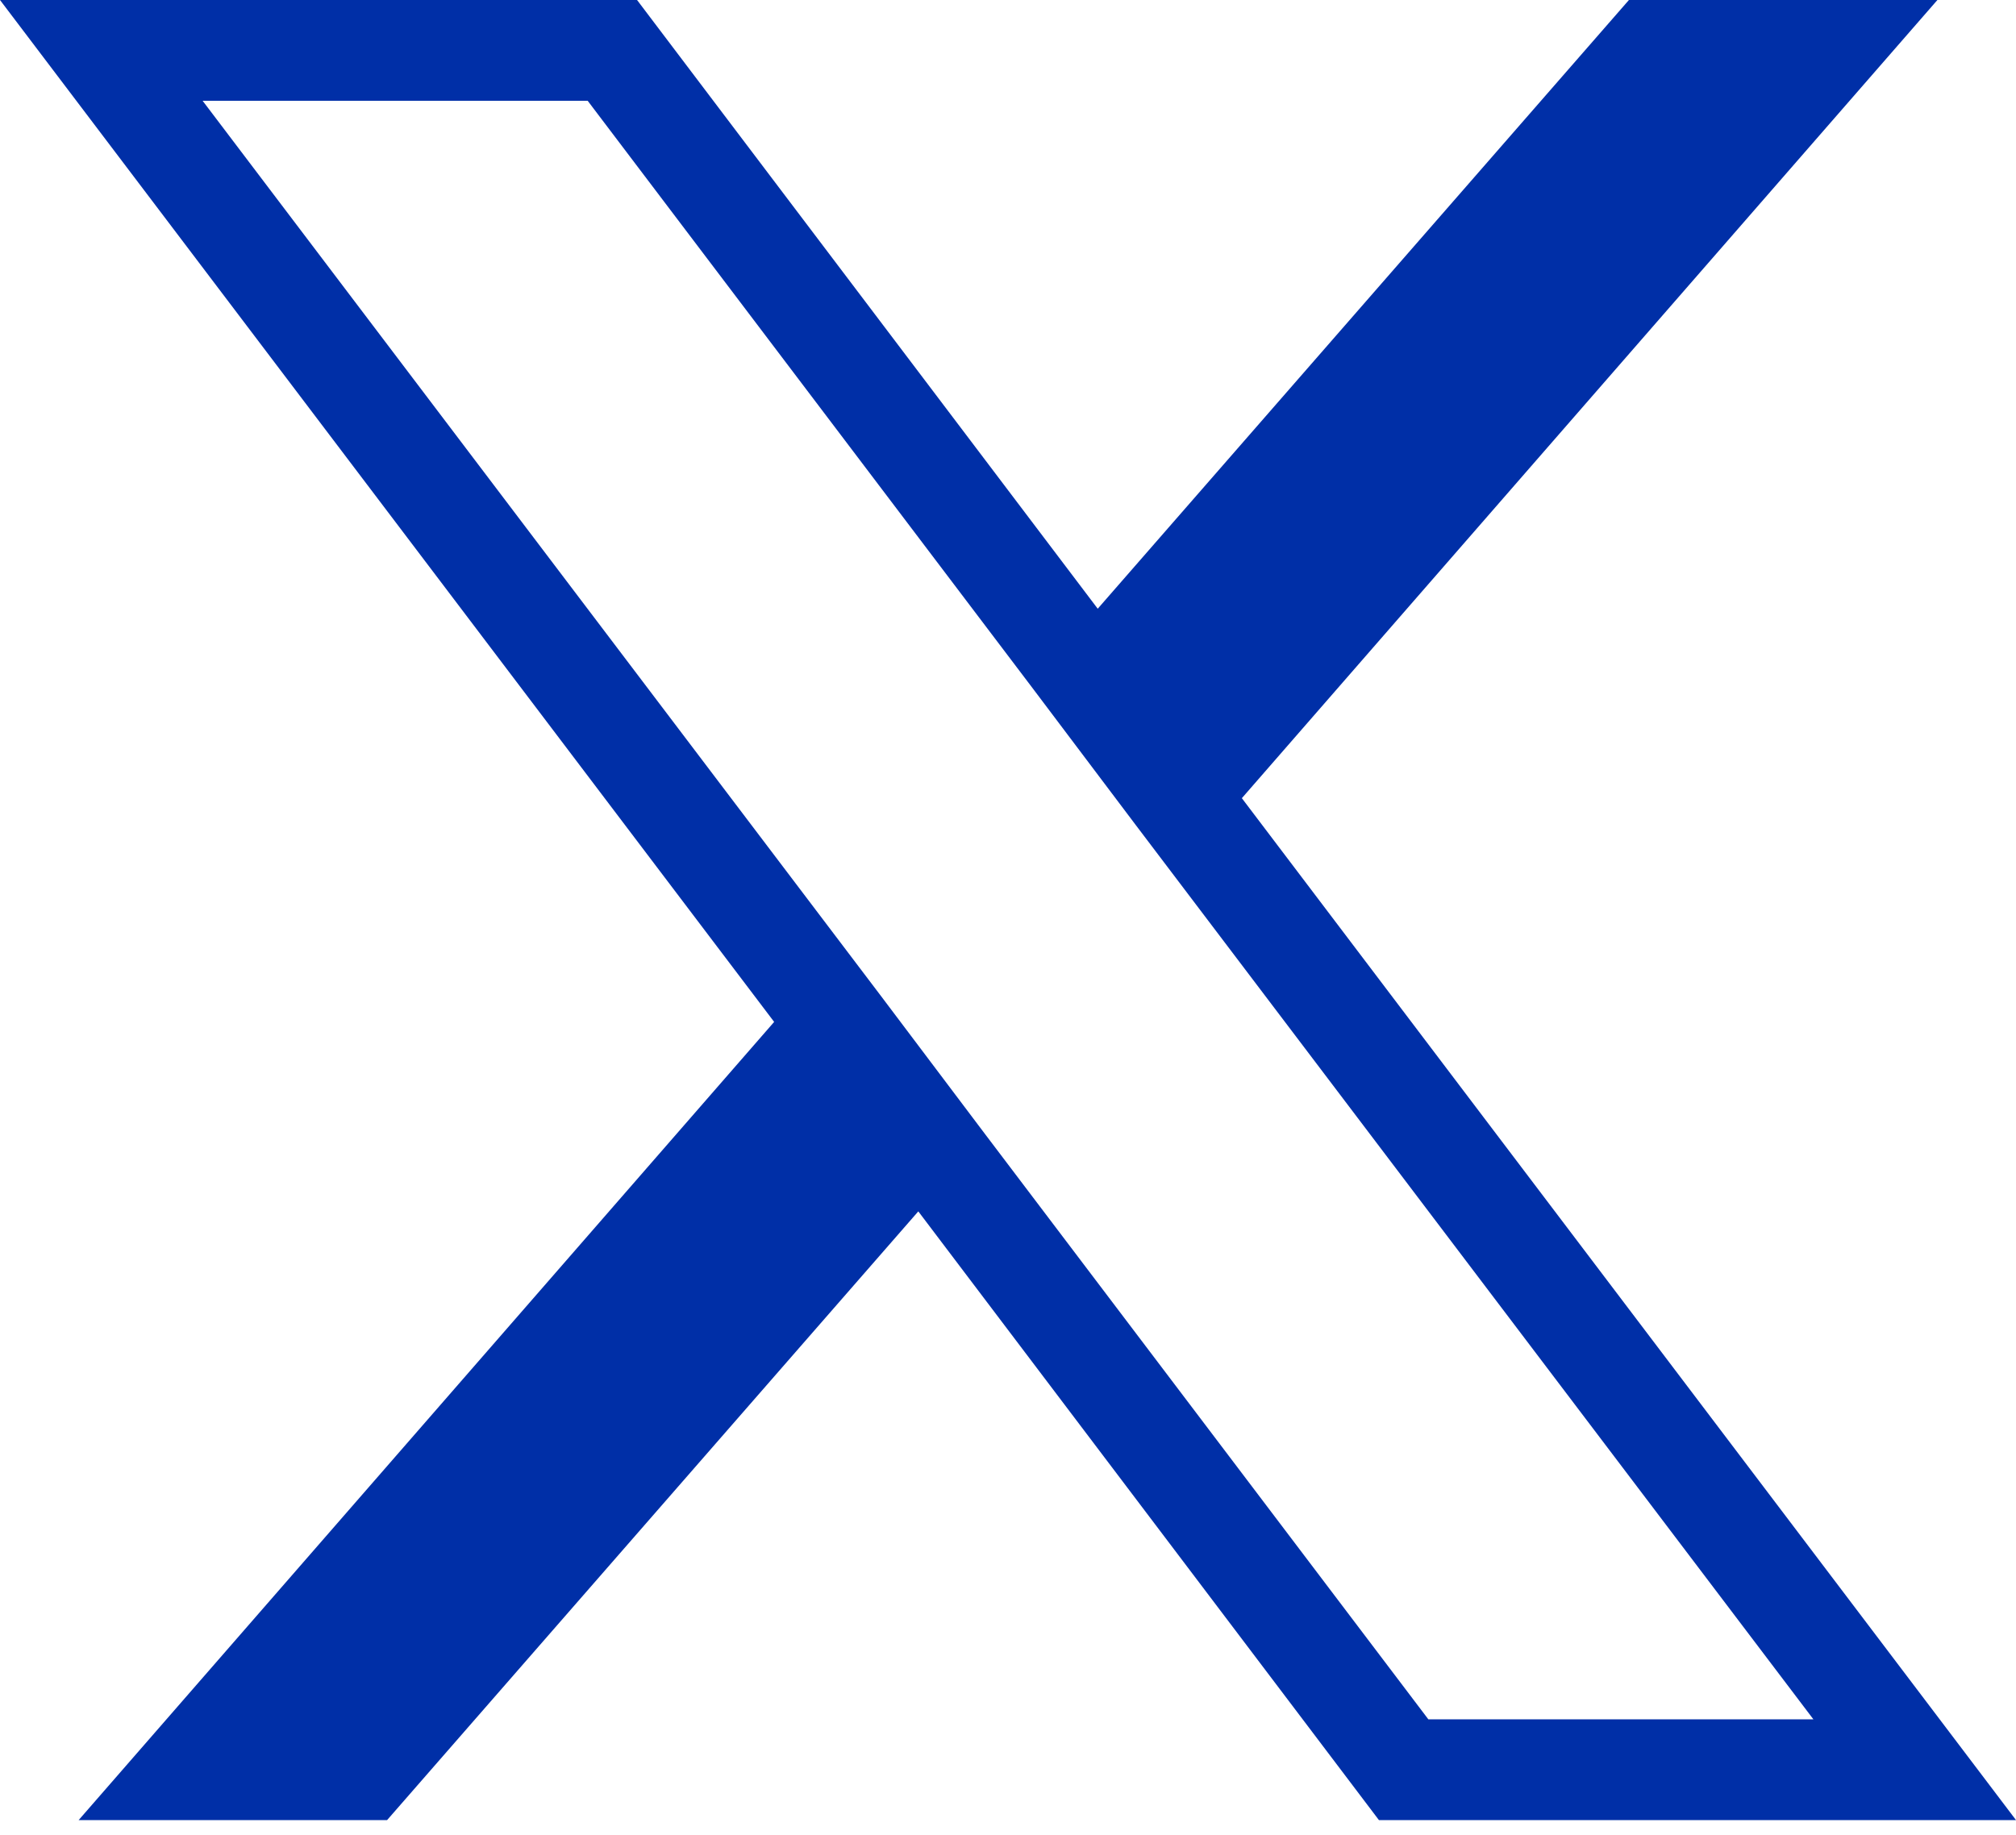
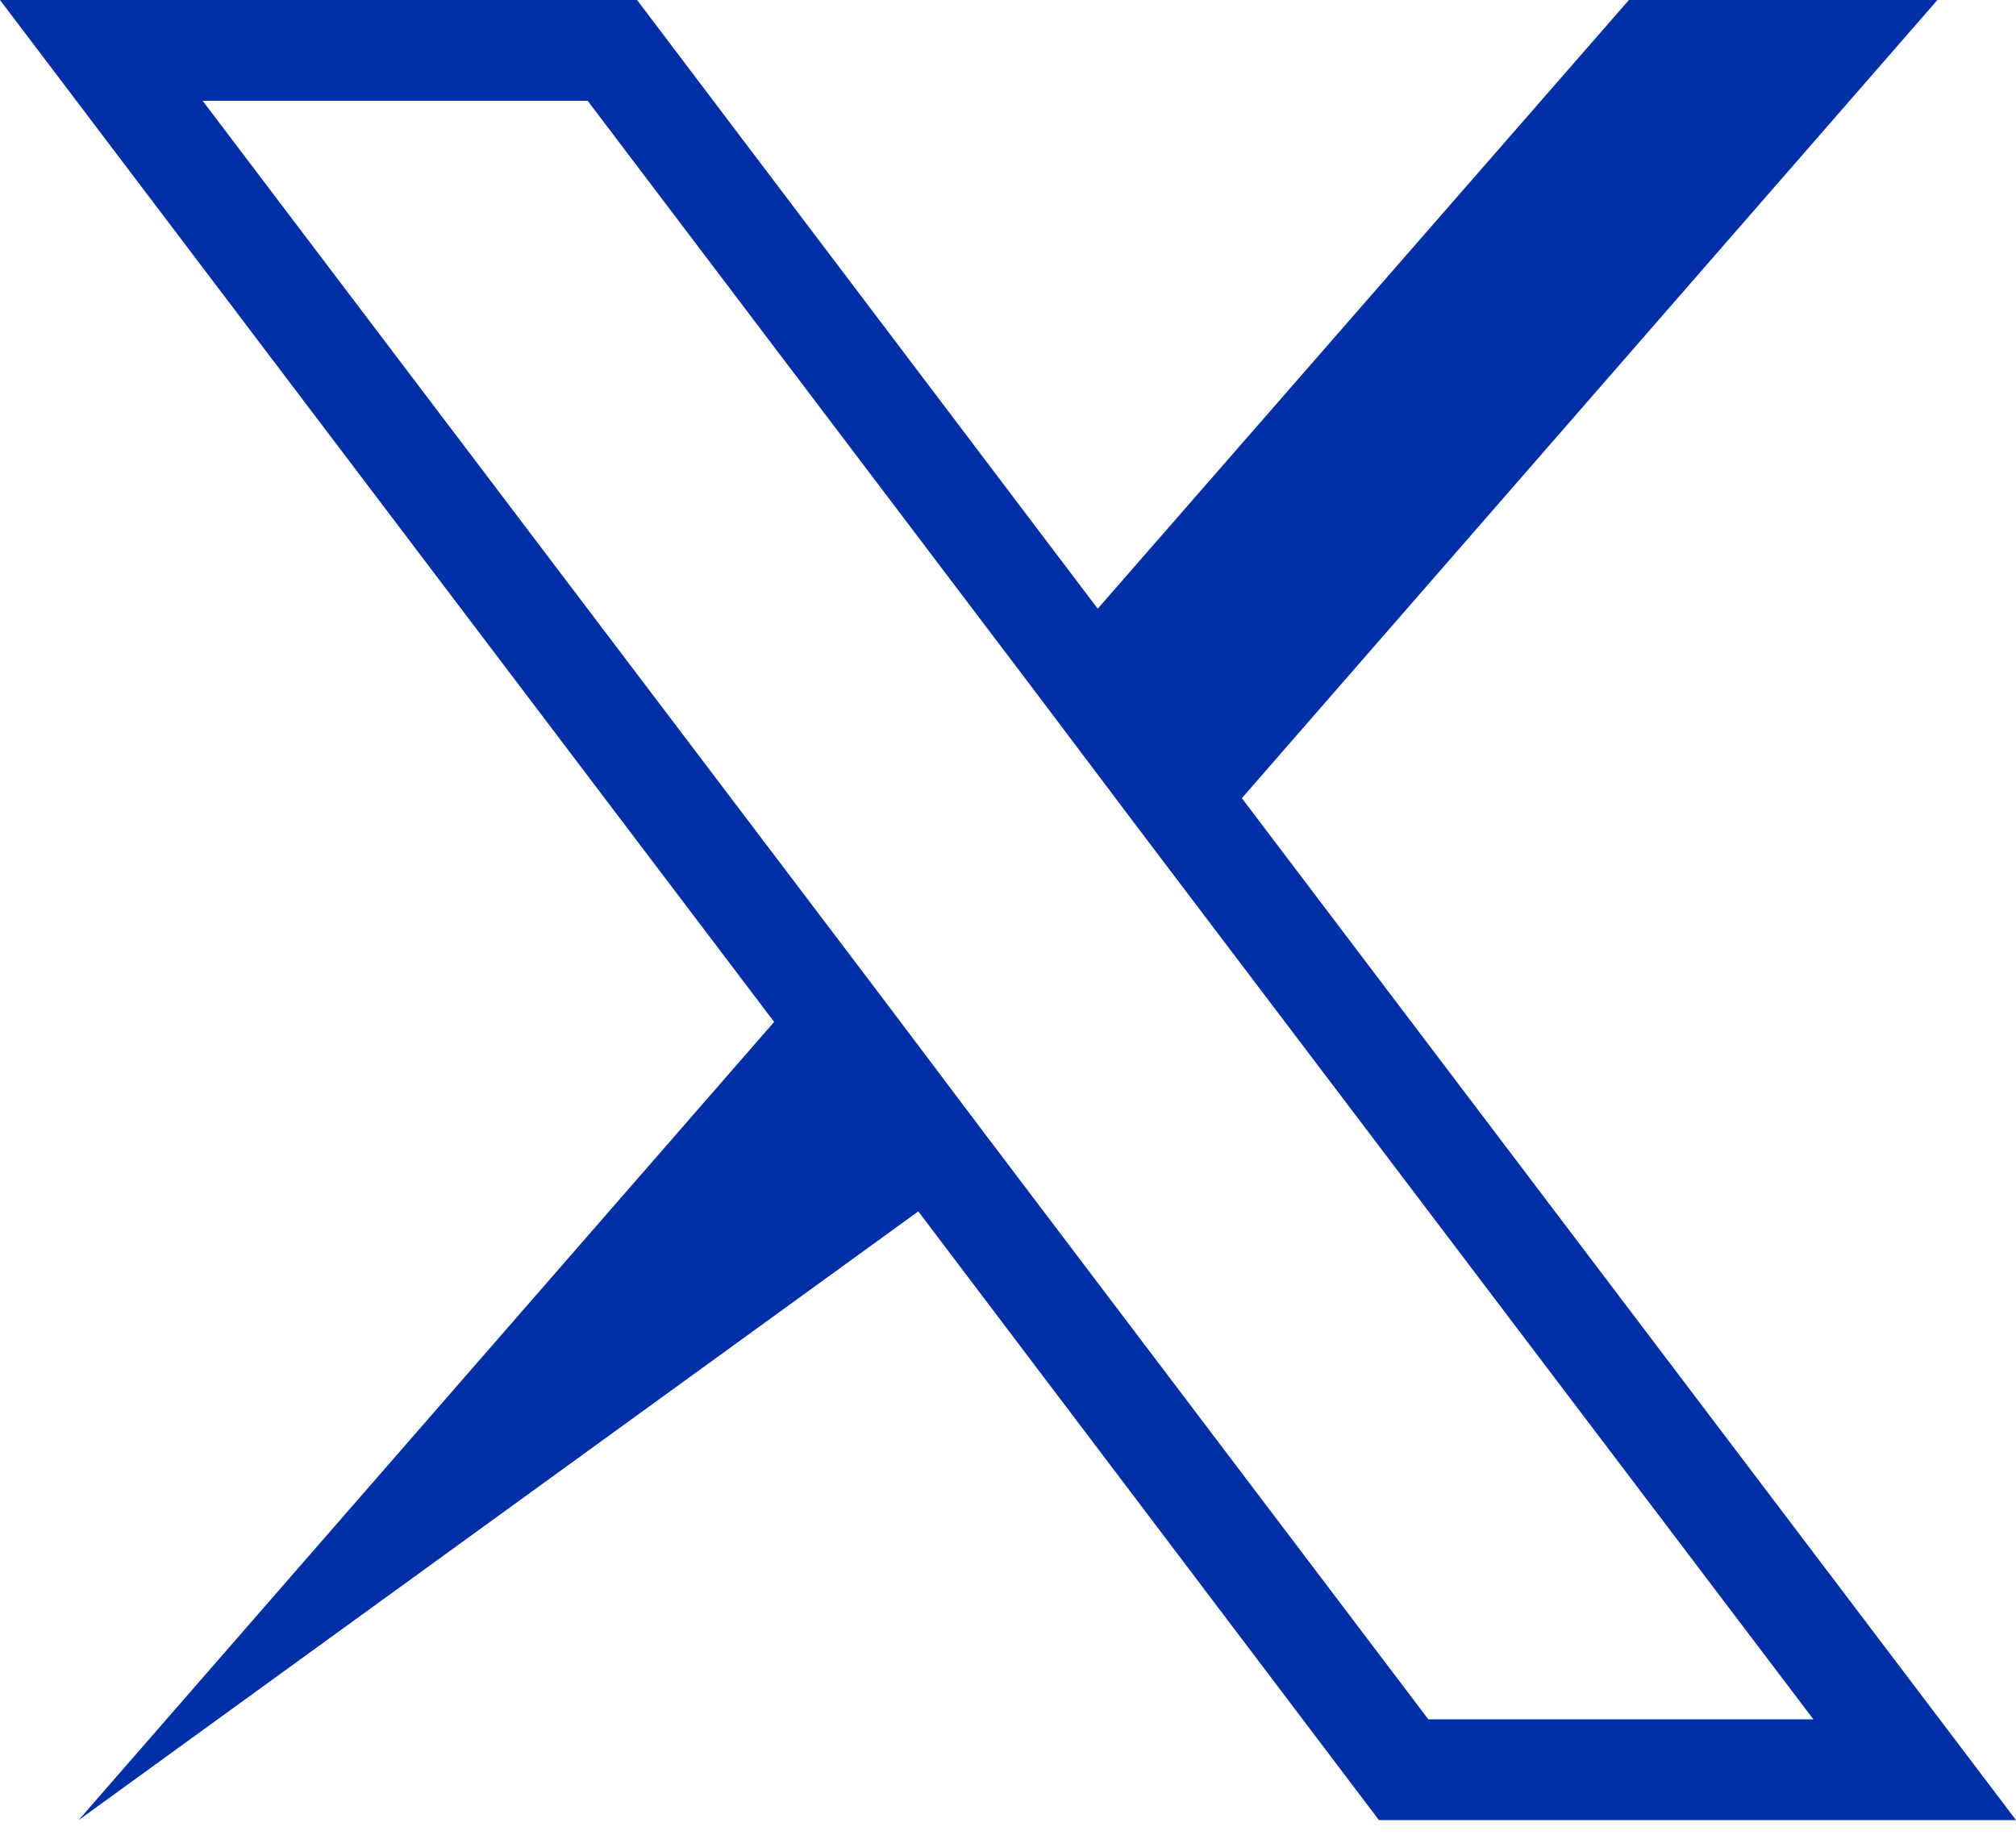
<svg xmlns="http://www.w3.org/2000/svg" width="67" height="61" viewBox="0 0 67 61" fill="none">
-   <path d="M41.272 26.532L64.388 0H54.136L36.482 20.234L21.172 0H0L25.728 33.969L2.613 60.502H12.864L30.519 40.267L45.828 60.502H67.001L41.272 26.532ZM32.73 37.688L29.246 33.065L6.734 3.35H19.531L34.271 22.814L37.755 27.437L60.267 57.152H47.47L32.73 37.688Z" fill="#002FA7" />
+   <path d="M41.272 26.532L64.388 0H54.136L36.482 20.234L21.172 0H0L25.728 33.969L2.613 60.502L30.519 40.267L45.828 60.502H67.001L41.272 26.532ZM32.73 37.688L29.246 33.065L6.734 3.35H19.531L34.271 22.814L37.755 27.437L60.267 57.152H47.47L32.73 37.688Z" fill="#002FA7" />
</svg>